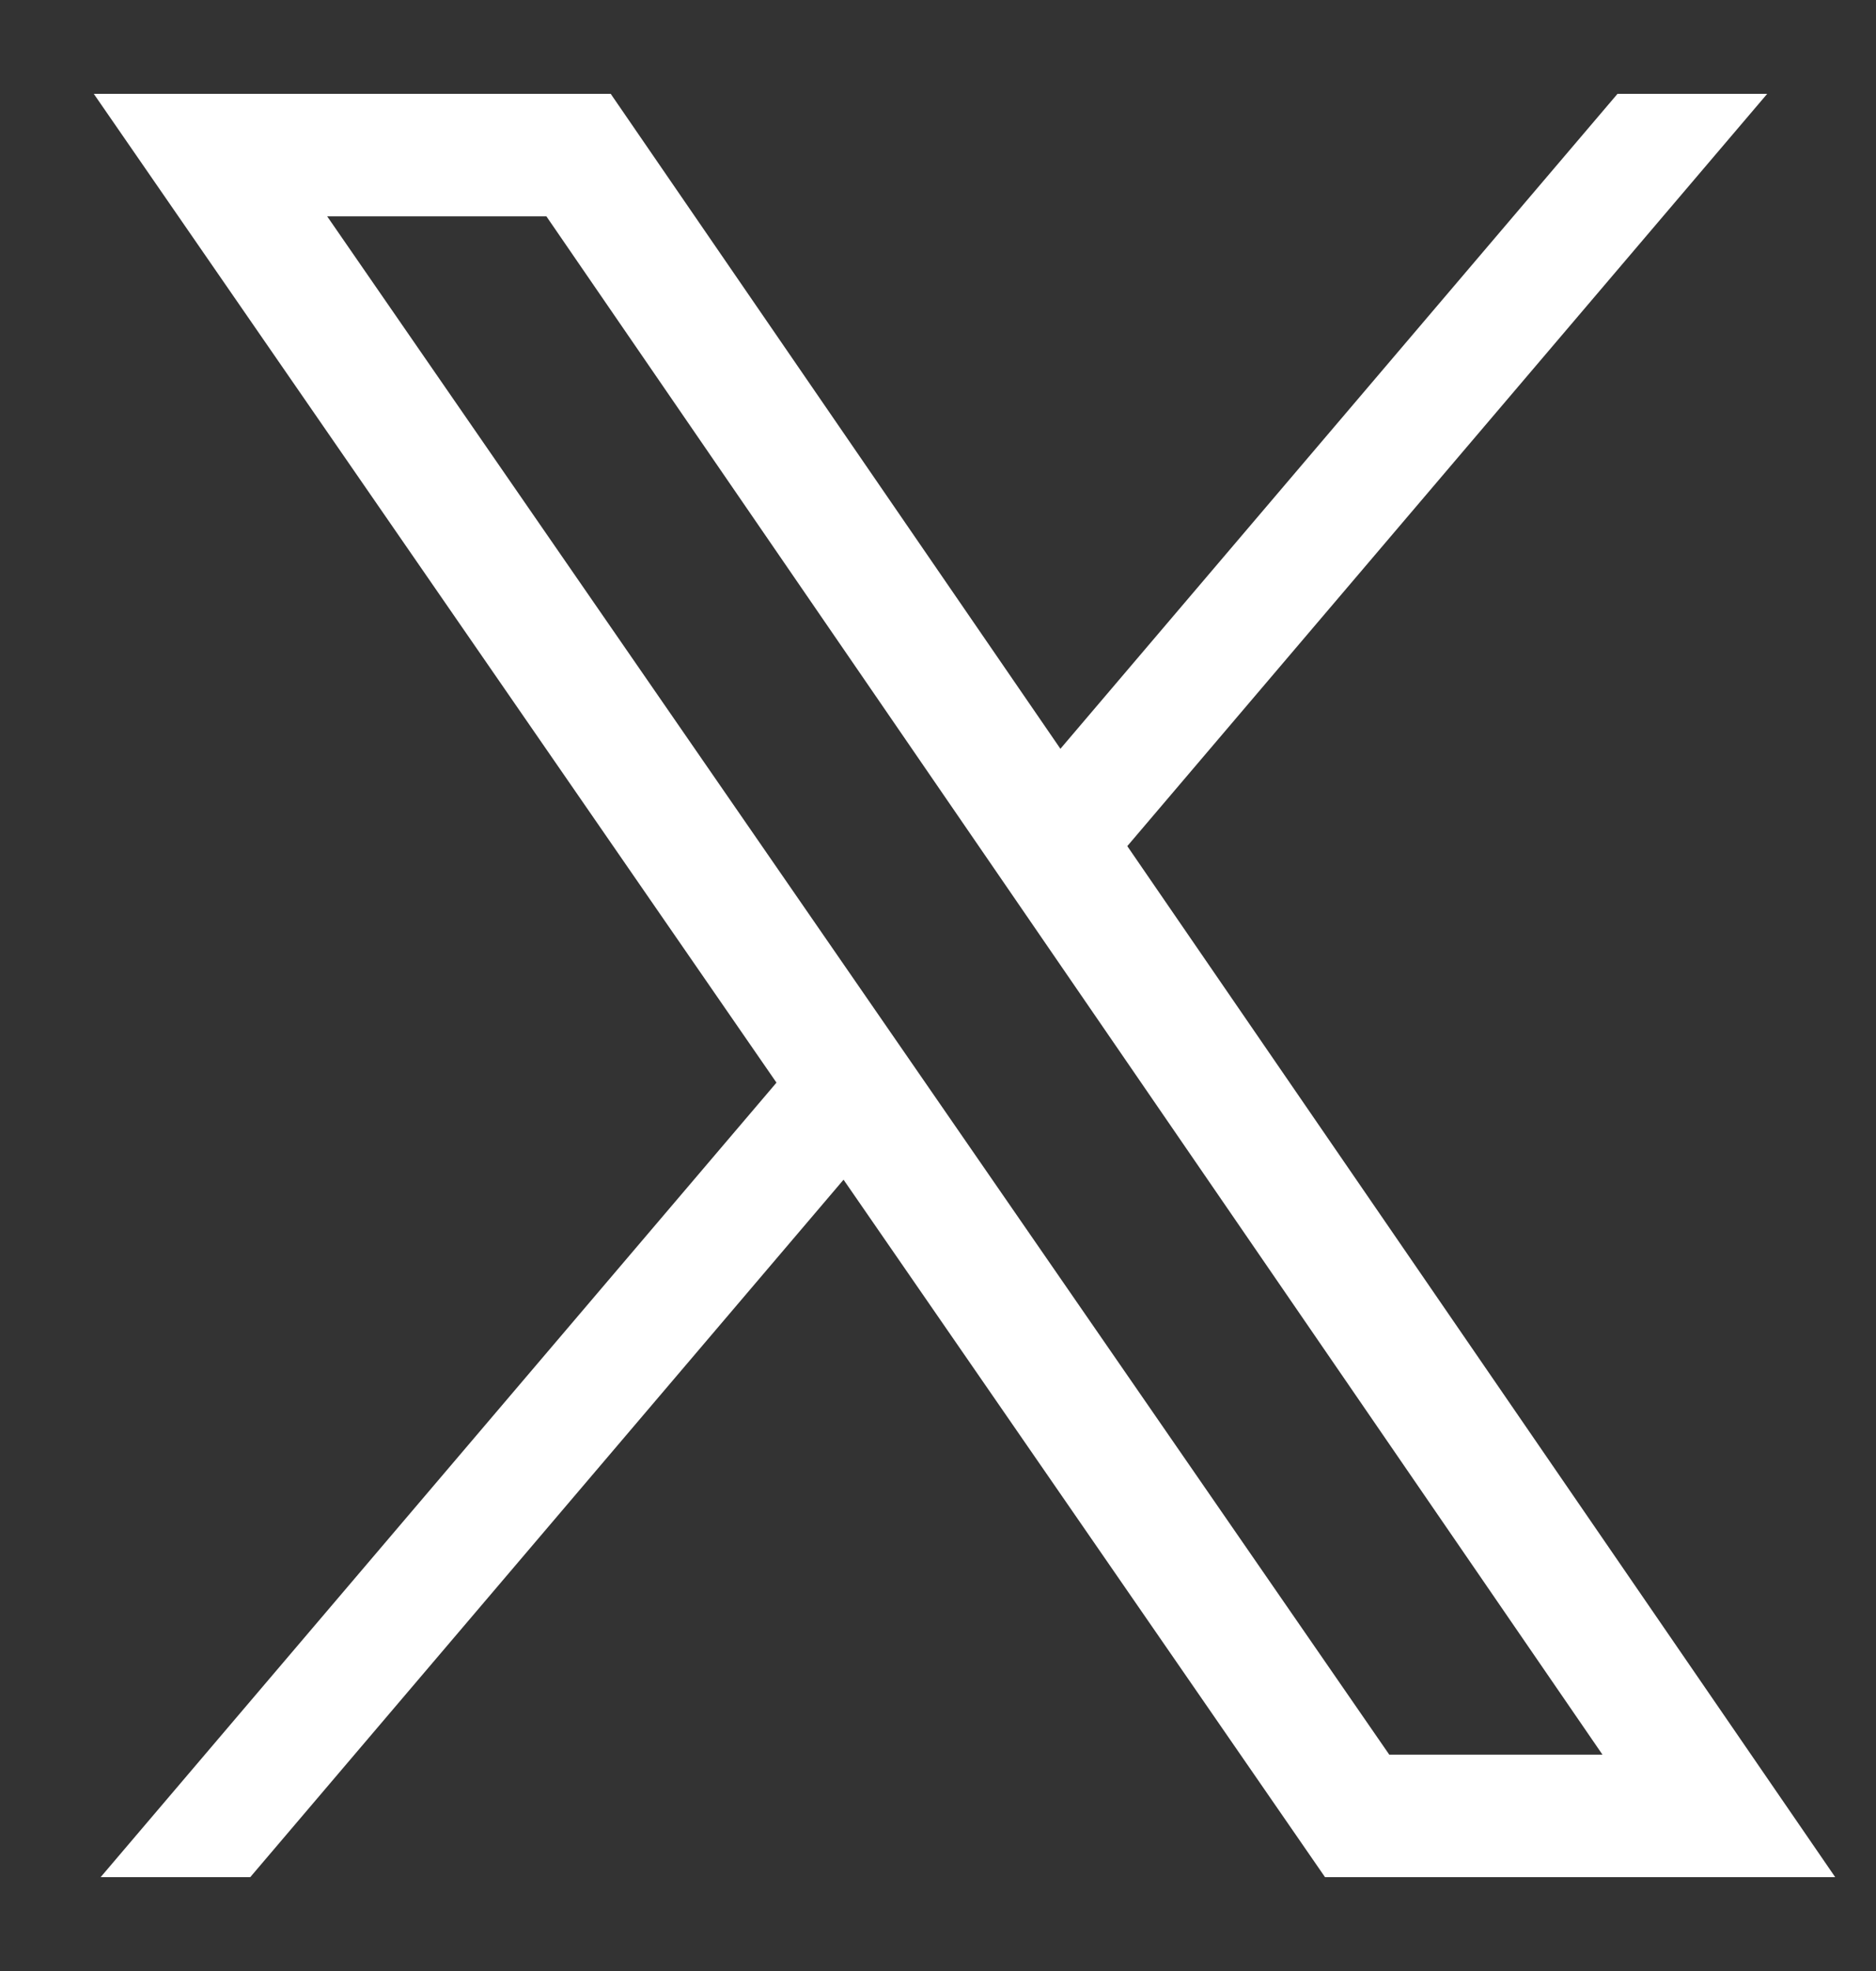
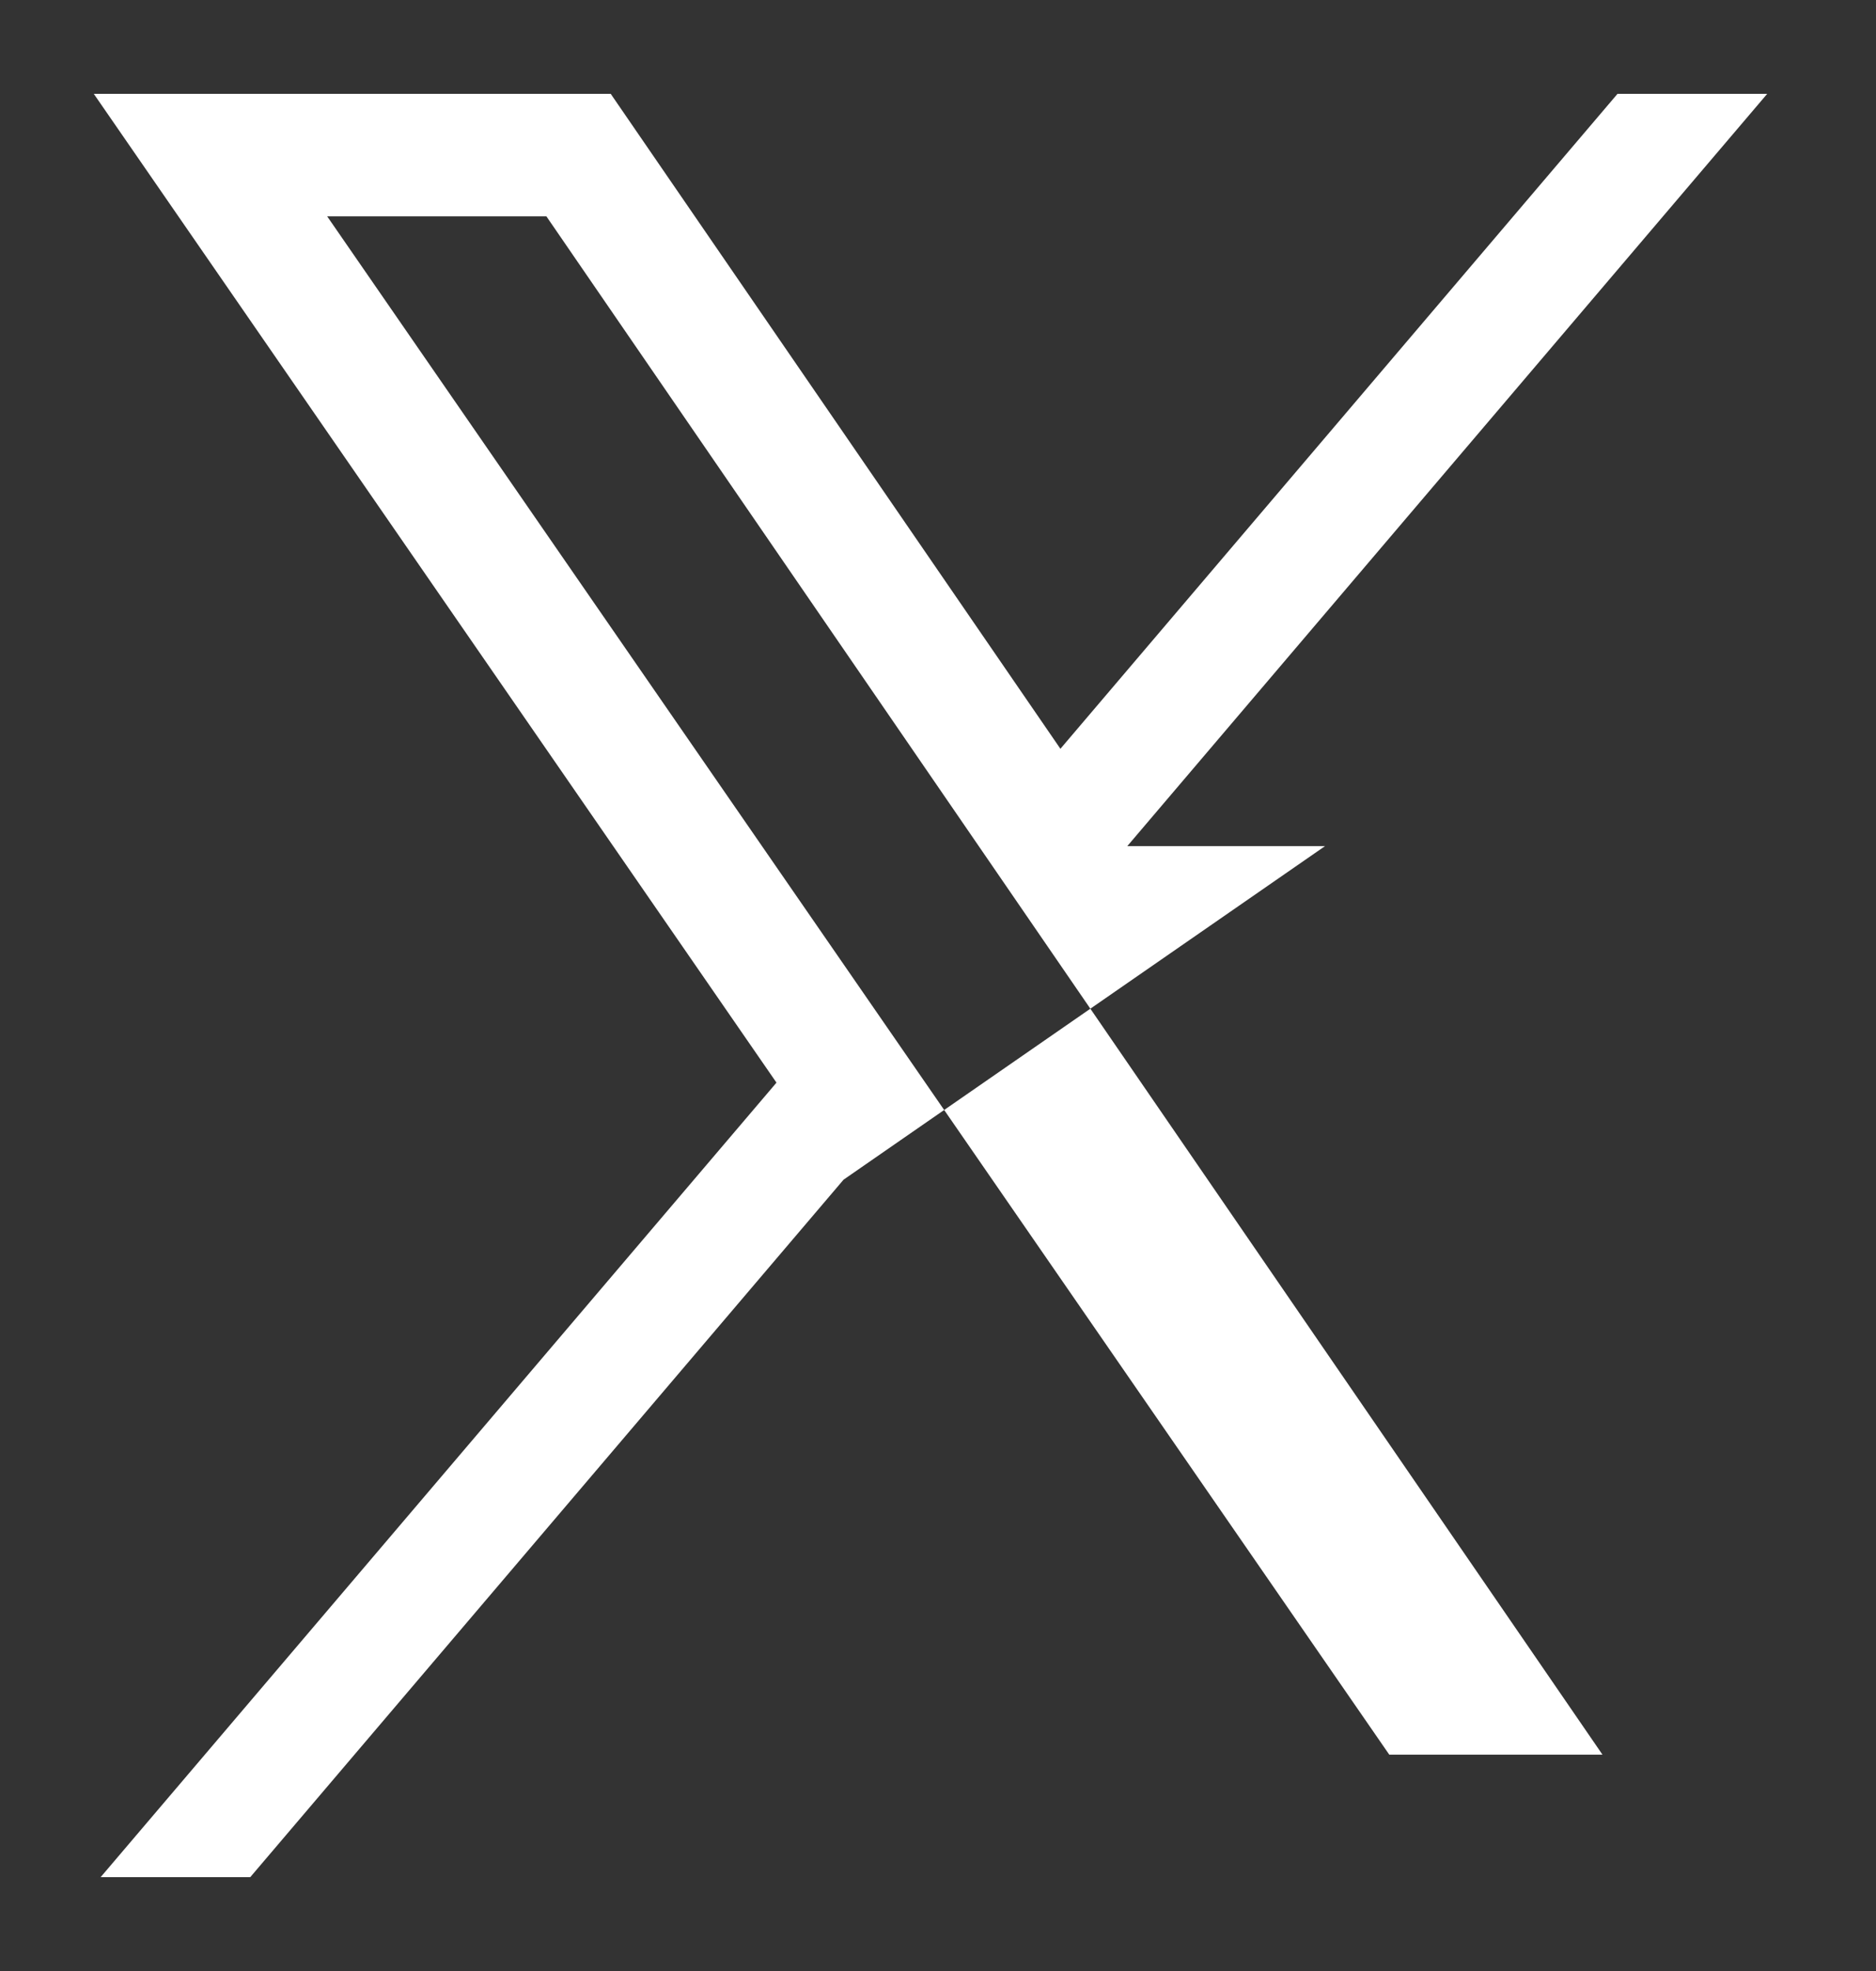
<svg xmlns="http://www.w3.org/2000/svg" width="20" height="21" viewBox="0 0 20 21" fill="none">
  <rect x="0" y="0" width="20" height="21" fill="#333333" stroke="none" />
-   <path fill-rule="evenodd" clip-rule="evenodd" d="M1 1H6.511L11.305 7.978L17.244 1H18.84L12.018 9.015L19.565 20H14.126L8.993 12.569L2.668 20H1.073L8.278 11.535L1 1ZM14.811 18.695L3.488 2.305H5.825L17.084 18.695H14.811Z" fill="white" />
+   <path fill-rule="evenodd" clip-rule="evenodd" d="M1 1H6.511L11.305 7.978L17.244 1H18.84L12.018 9.015H14.126L8.993 12.569L2.668 20H1.073L8.278 11.535L1 1ZM14.811 18.695L3.488 2.305H5.825L17.084 18.695H14.811Z" fill="white" />
</svg>